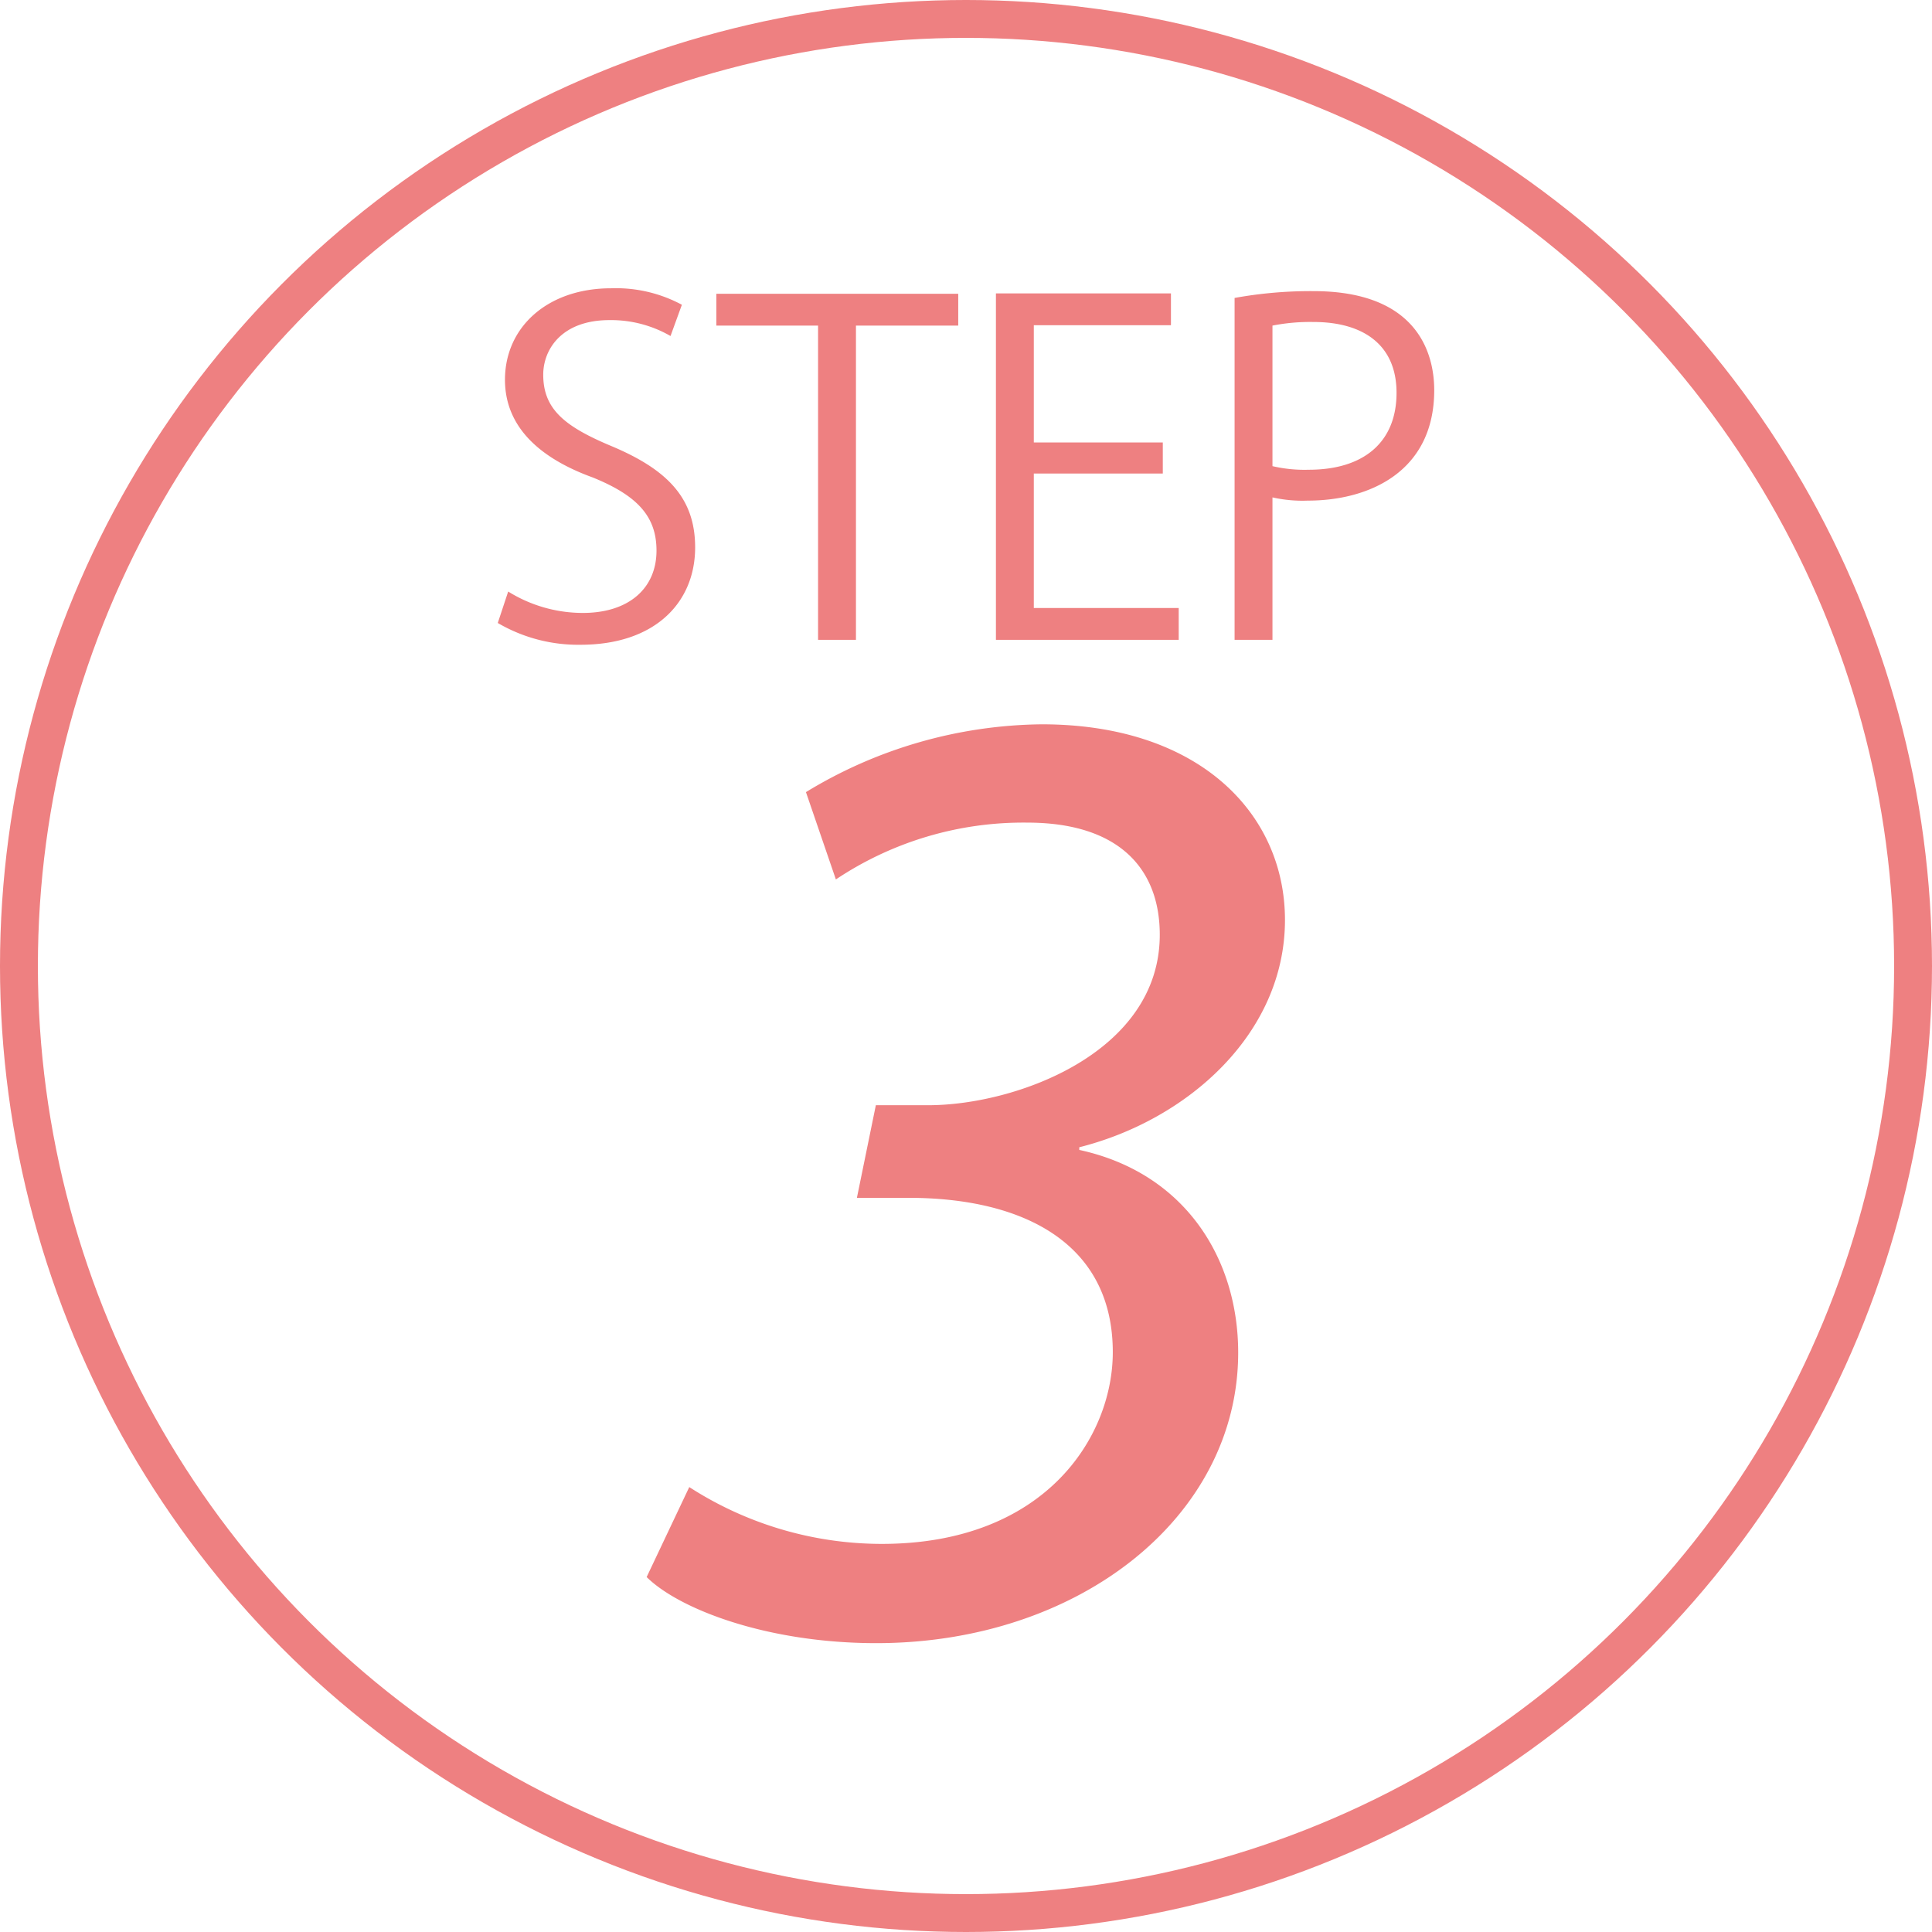
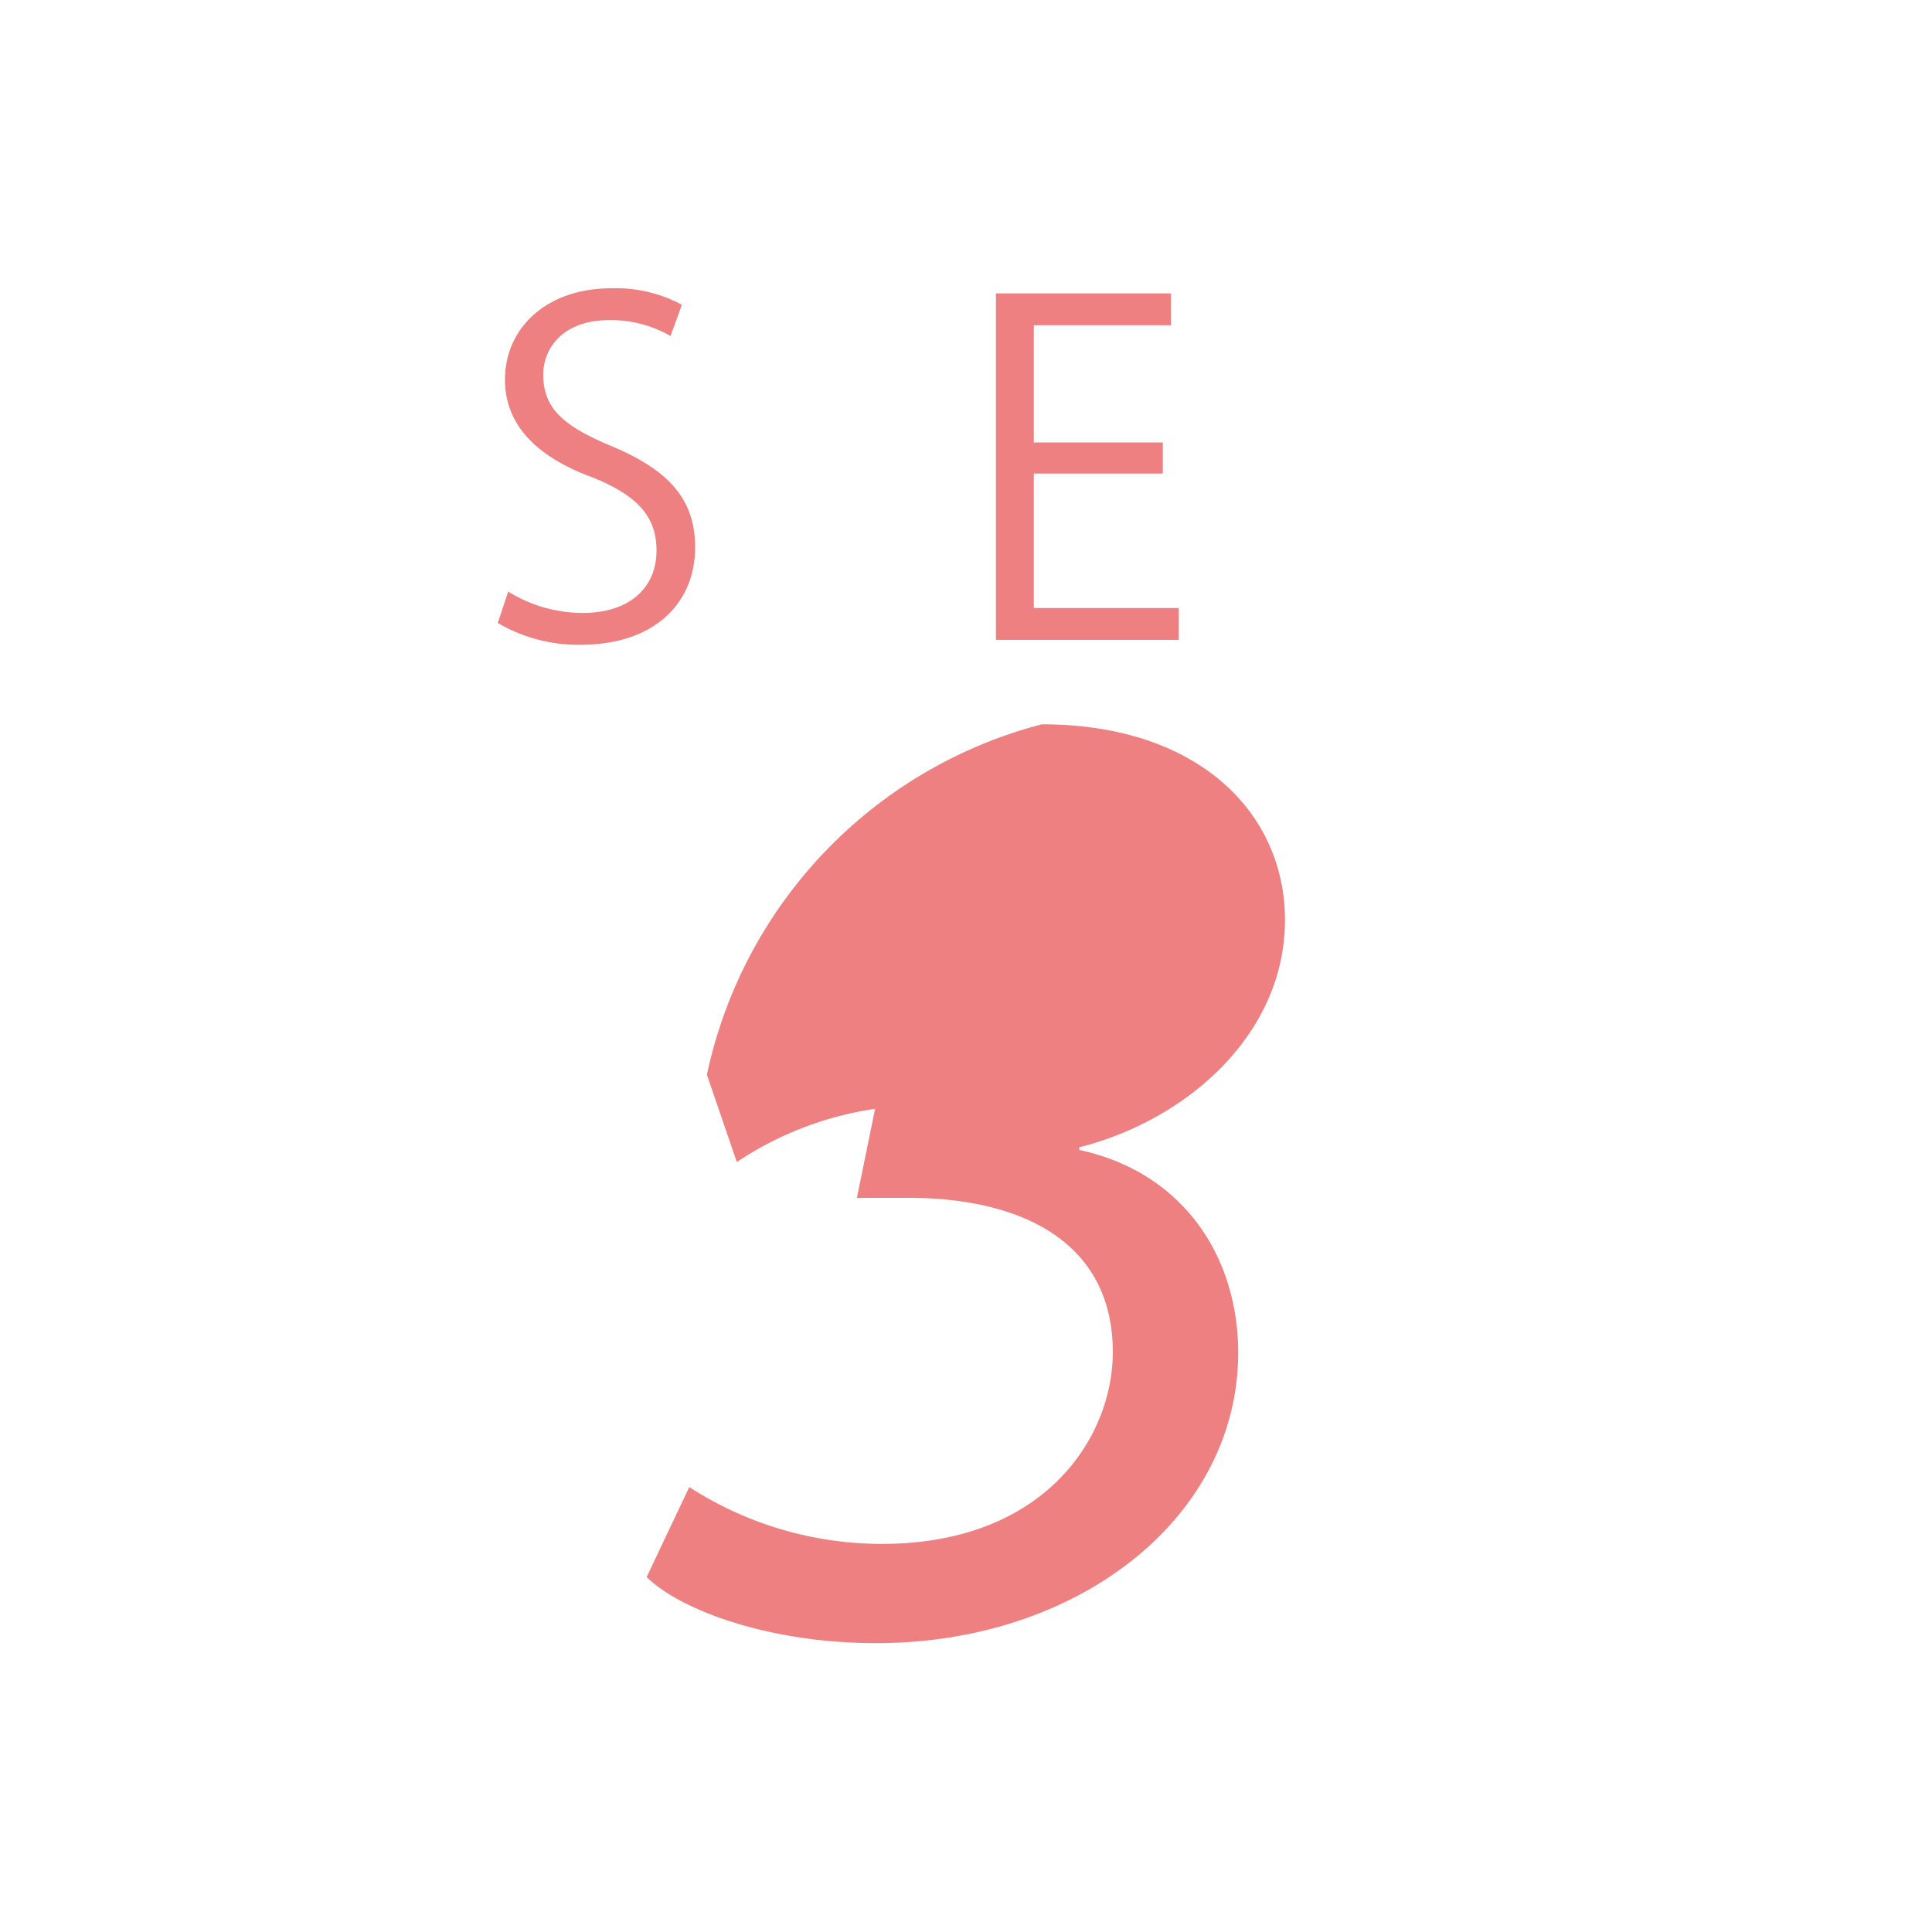
<svg xmlns="http://www.w3.org/2000/svg" viewBox="0 0 102 102">
  <defs>
    <style>.cls-1{fill:#ee8081;}.cls-2{fill:none;stroke:#ee8081;stroke-miterlimit:10;stroke-width:2px;}</style>
  </defs>
  <title>tit_step03</title>
  <g id="レイヤー_2" data-name="レイヤー 2">
    <g id="レイヤー_1-2" data-name="レイヤー 1">
      <path class="cls-1" d="M35.4,17.74a6.28,6.28,0,0,0-3.22-.84c-2.54,0-3.5,1.56-3.5,2.88,0,1.8,1.1,2.72,3.55,3.75,3,1.25,4.47,2.76,4.47,5.37,0,2.91-2.12,5.14-6.05,5.14a8.39,8.39,0,0,1-4.37-1.15l.55-1.66a7.46,7.46,0,0,0,3.94,1.13c2.45,0,3.89-1.32,3.89-3.29,0-1.8-1-2.9-3.36-3.86-2.76-1-4.64-2.64-4.64-5.16,0-2.79,2.26-4.83,5.6-4.83a7.35,7.35,0,0,1,3.74.87Z" />
-       <path class="cls-1" d="M50.59,17.19h-5.4V33.78h-2V17.19H37.82V15.51H50.59Z" />
      <path class="cls-1" d="M62.23,33.78H52.58V15.49h9.24v1.68H54.58v6.19h6.81V25H54.58V32.1h7.65Z" />
-       <path class="cls-1" d="M65.18,15.73a22.52,22.52,0,0,1,4.16-.36c5.9,0,6.38,3.79,6.38,5.23,0,4.3-3.43,5.83-6.67,5.83a7.22,7.22,0,0,1-1.87-.17v7.52h-2Zm2,8.88a7.44,7.44,0,0,0,1.92.19c2.88,0,4.63-1.44,4.63-4.06S71.86,17,69.36,17a10.27,10.27,0,0,0-2.18.19Z" />
-       <circle class="cls-2" cx="51" cy="51" r="50" />
-       <path class="cls-1" d="M36.39,78.51a18.76,18.76,0,0,0,10.16,3c8.64,0,12.2-5.66,12.2-10.12,0-5.78-4.76-8.15-10.78-8.15H45.24l1-4.89H49c4.64,0,12.23-2.77,12.23-9,0-3.47-2.14-5.92-7-5.92a17.81,17.81,0,0,0-10.1,3l-1.58-4.61A24.36,24.36,0,0,1,55,38.24c8.33,0,12.84,4.73,12.84,10.33,0,6-5.14,10.56-10.86,12l0,.14c5.62,1.22,8.39,5.78,8.39,10.7,0,8.69-8.42,15.34-19.11,15.34-5.79,0-10.43-1.81-12.12-3.49Z" />
+       <path class="cls-1" d="M36.39,78.51a18.76,18.76,0,0,0,10.16,3c8.64,0,12.2-5.66,12.2-10.12,0-5.78-4.76-8.15-10.78-8.15H45.24l1-4.89H49a17.81,17.81,0,0,0-10.1,3l-1.58-4.61A24.36,24.36,0,0,1,55,38.24c8.33,0,12.84,4.73,12.84,10.33,0,6-5.14,10.56-10.86,12l0,.14c5.62,1.22,8.39,5.78,8.39,10.7,0,8.69-8.42,15.34-19.11,15.34-5.79,0-10.43-1.81-12.12-3.49Z" />
    </g>
  </g>
</svg>